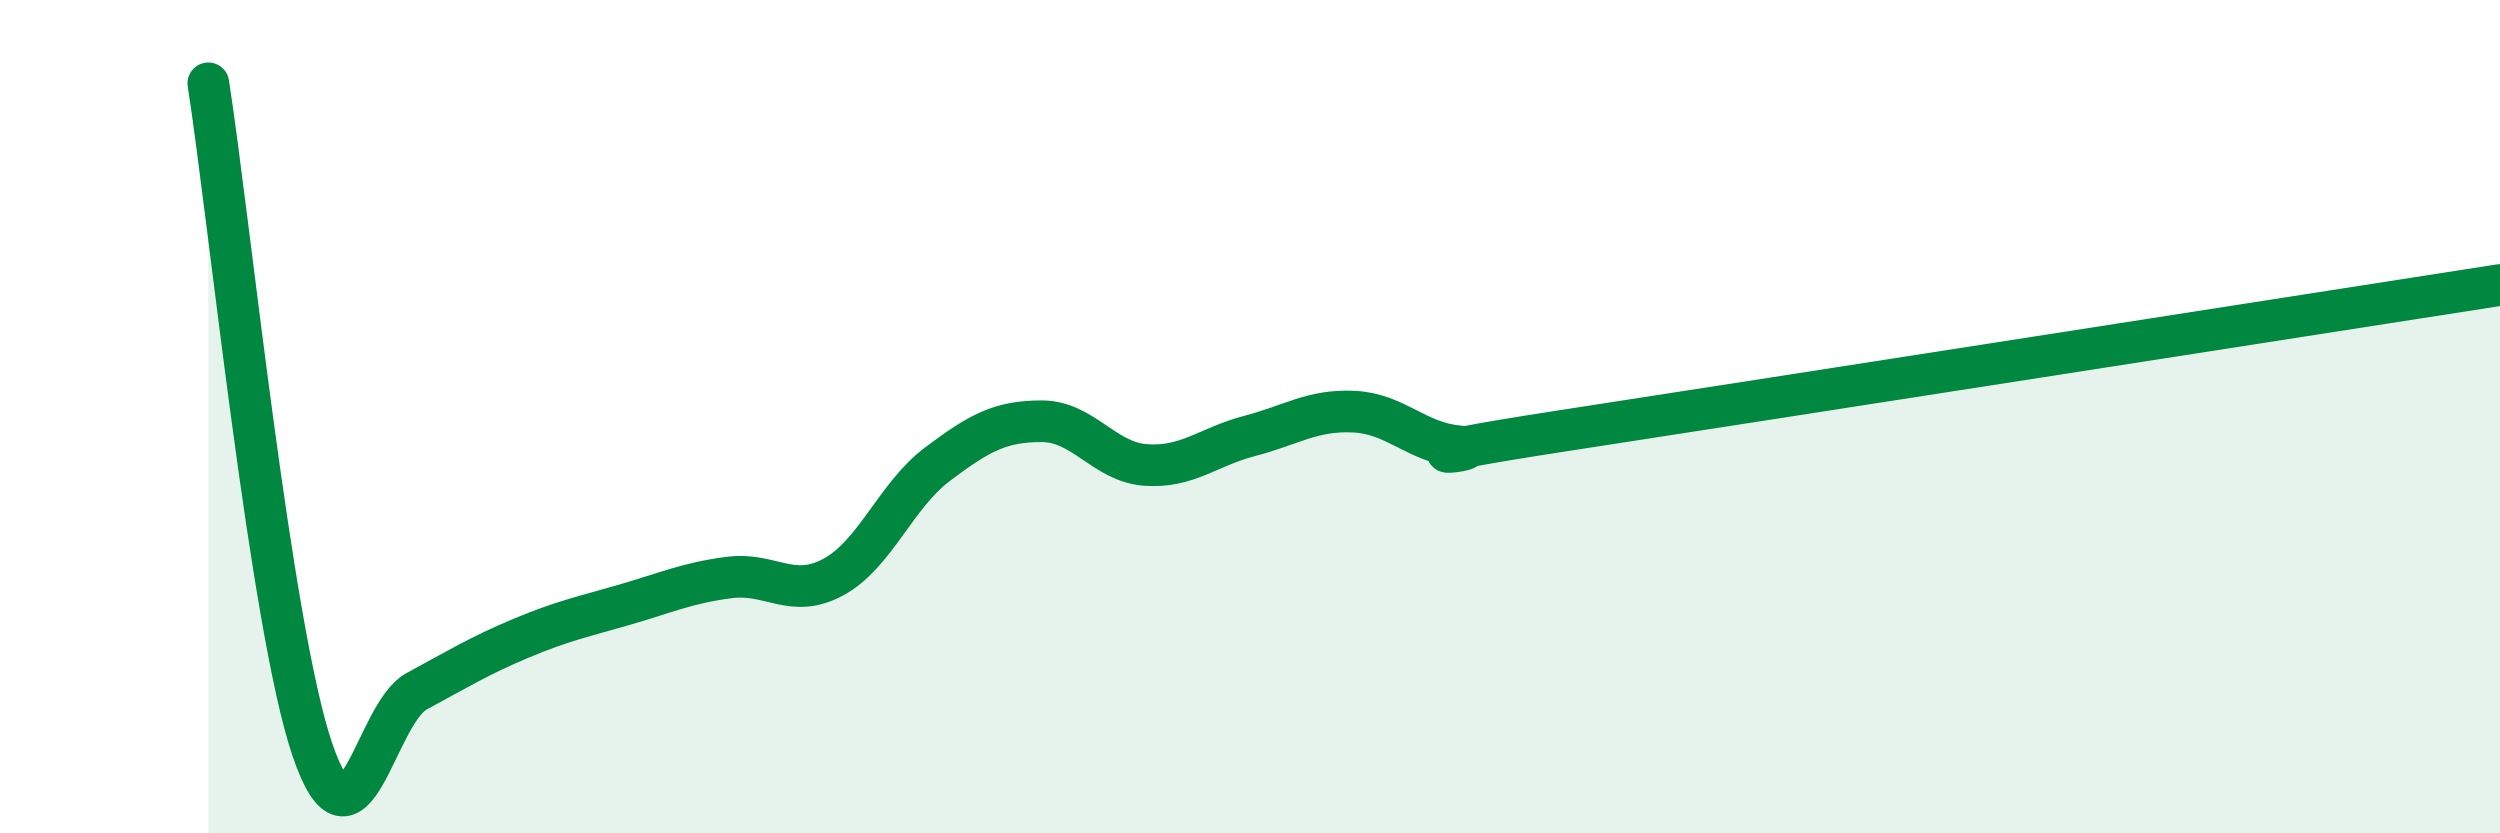
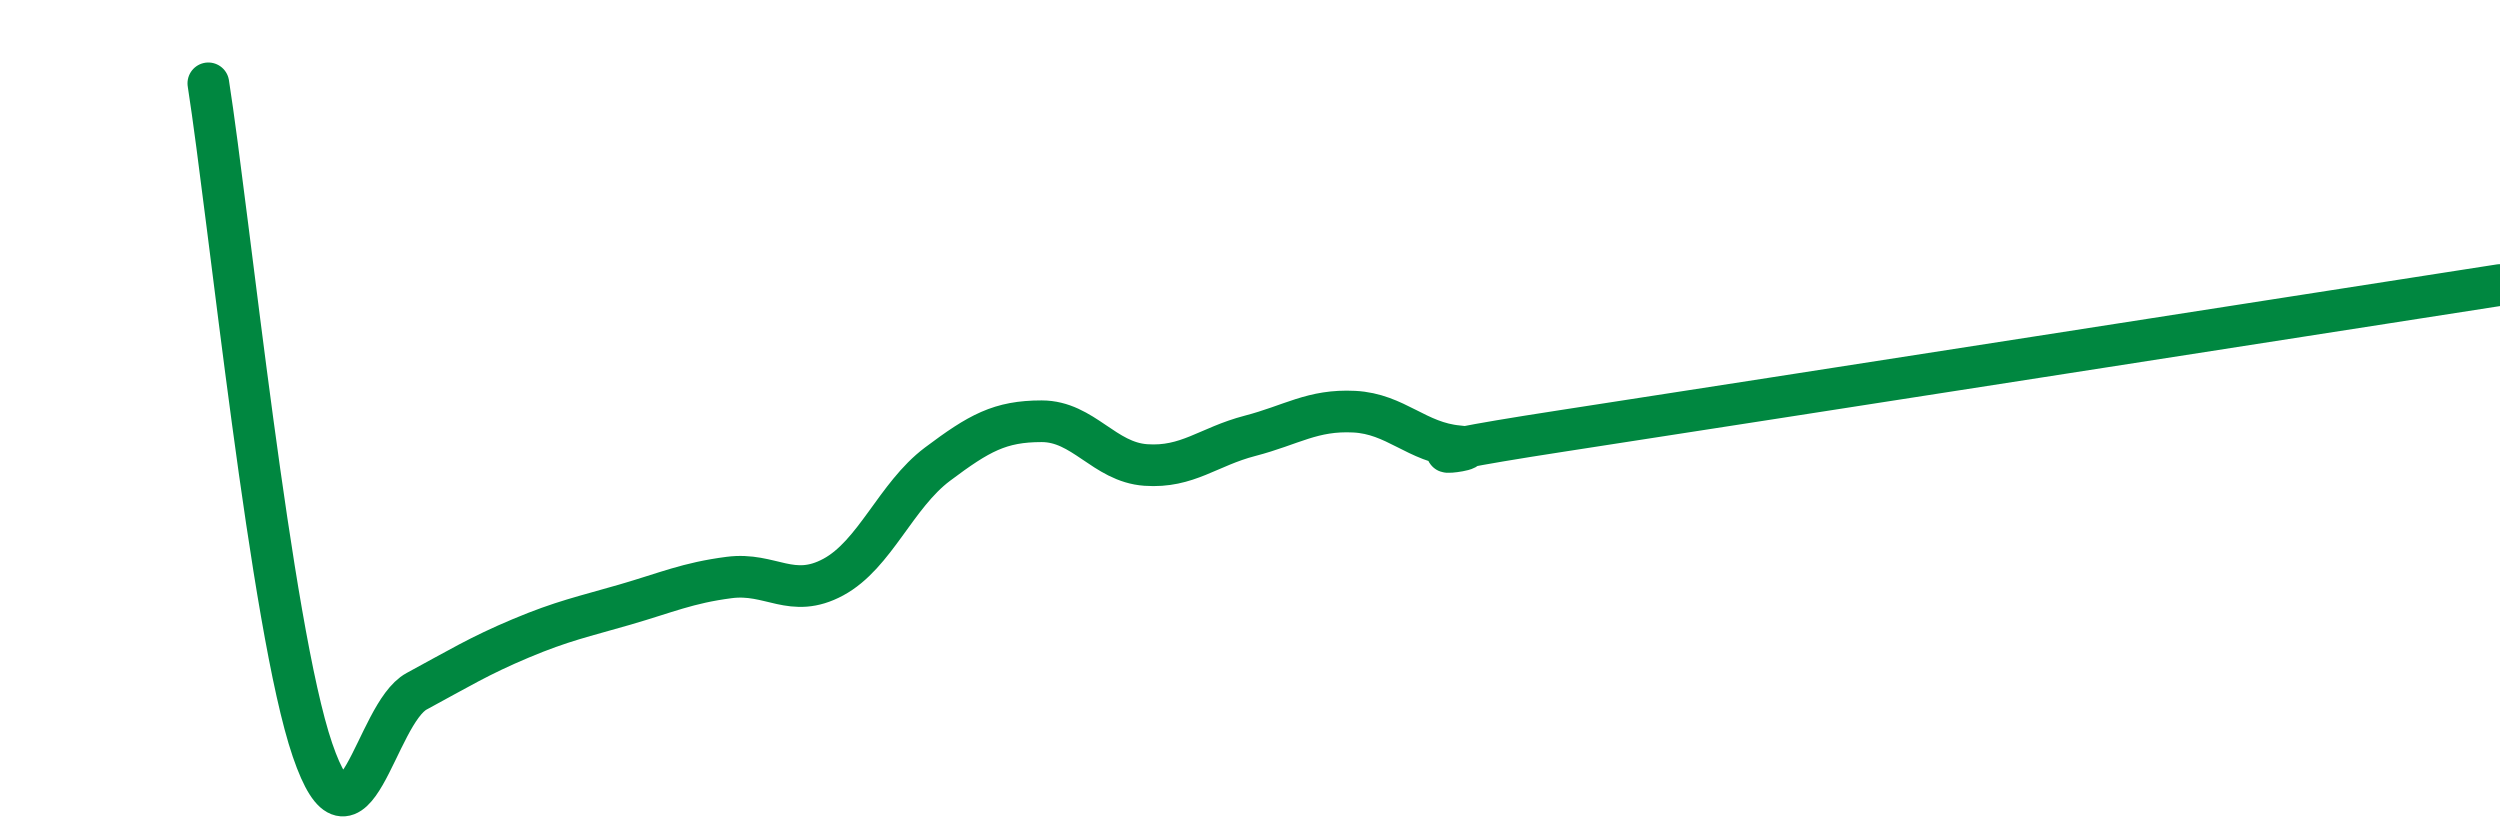
<svg xmlns="http://www.w3.org/2000/svg" width="60" height="20" viewBox="0 0 60 20">
-   <path d="M 5,2 C 5.5,5.2 6.5,15.08 7.5,18 C 8.5,20.92 9,17.13 10,16.59 C 11,16.05 11.5,15.74 12.5,15.32 C 13.5,14.9 14,14.8 15,14.51 C 16,14.22 16.5,13.99 17.5,13.86 C 18.5,13.73 19,14.39 20,13.85 C 21,13.31 21.5,11.89 22.5,11.14 C 23.5,10.39 24,10.11 25,10.11 C 26,10.11 26.5,11.09 27.5,11.16 C 28.5,11.23 29,10.72 30,10.46 C 31,10.2 31.5,9.83 32.5,9.88 C 33.5,9.93 34,10.62 35,10.71 C 36,10.8 32.5,11.11 37.5,10.34 C 42.5,9.57 55.5,7.54 60,6.84L60 20L5 20Z" fill="#008740" opacity="0.1" stroke-linecap="round" stroke-linejoin="round" />
  <path d="M 5,2 C 5.5,5.2 6.5,15.08 7.5,18 C 8.5,20.92 9,17.13 10,16.59 C 11,16.05 11.5,15.74 12.5,15.32 C 13.5,14.9 14,14.8 15,14.51 C 16,14.22 16.5,13.99 17.5,13.86 C 18.5,13.73 19,14.39 20,13.85 C 21,13.31 21.5,11.89 22.5,11.14 C 23.5,10.39 24,10.11 25,10.11 C 26,10.11 26.5,11.09 27.5,11.16 C 28.5,11.23 29,10.72 30,10.46 C 31,10.2 31.5,9.83 32.5,9.88 C 33.5,9.93 34,10.62 35,10.71 C 36,10.8 32.5,11.11 37.5,10.34 C 42.5,9.57 55.5,7.54 60,6.84" stroke="#008740" stroke-width="1" fill="none" stroke-linecap="round" stroke-linejoin="round" />
</svg>